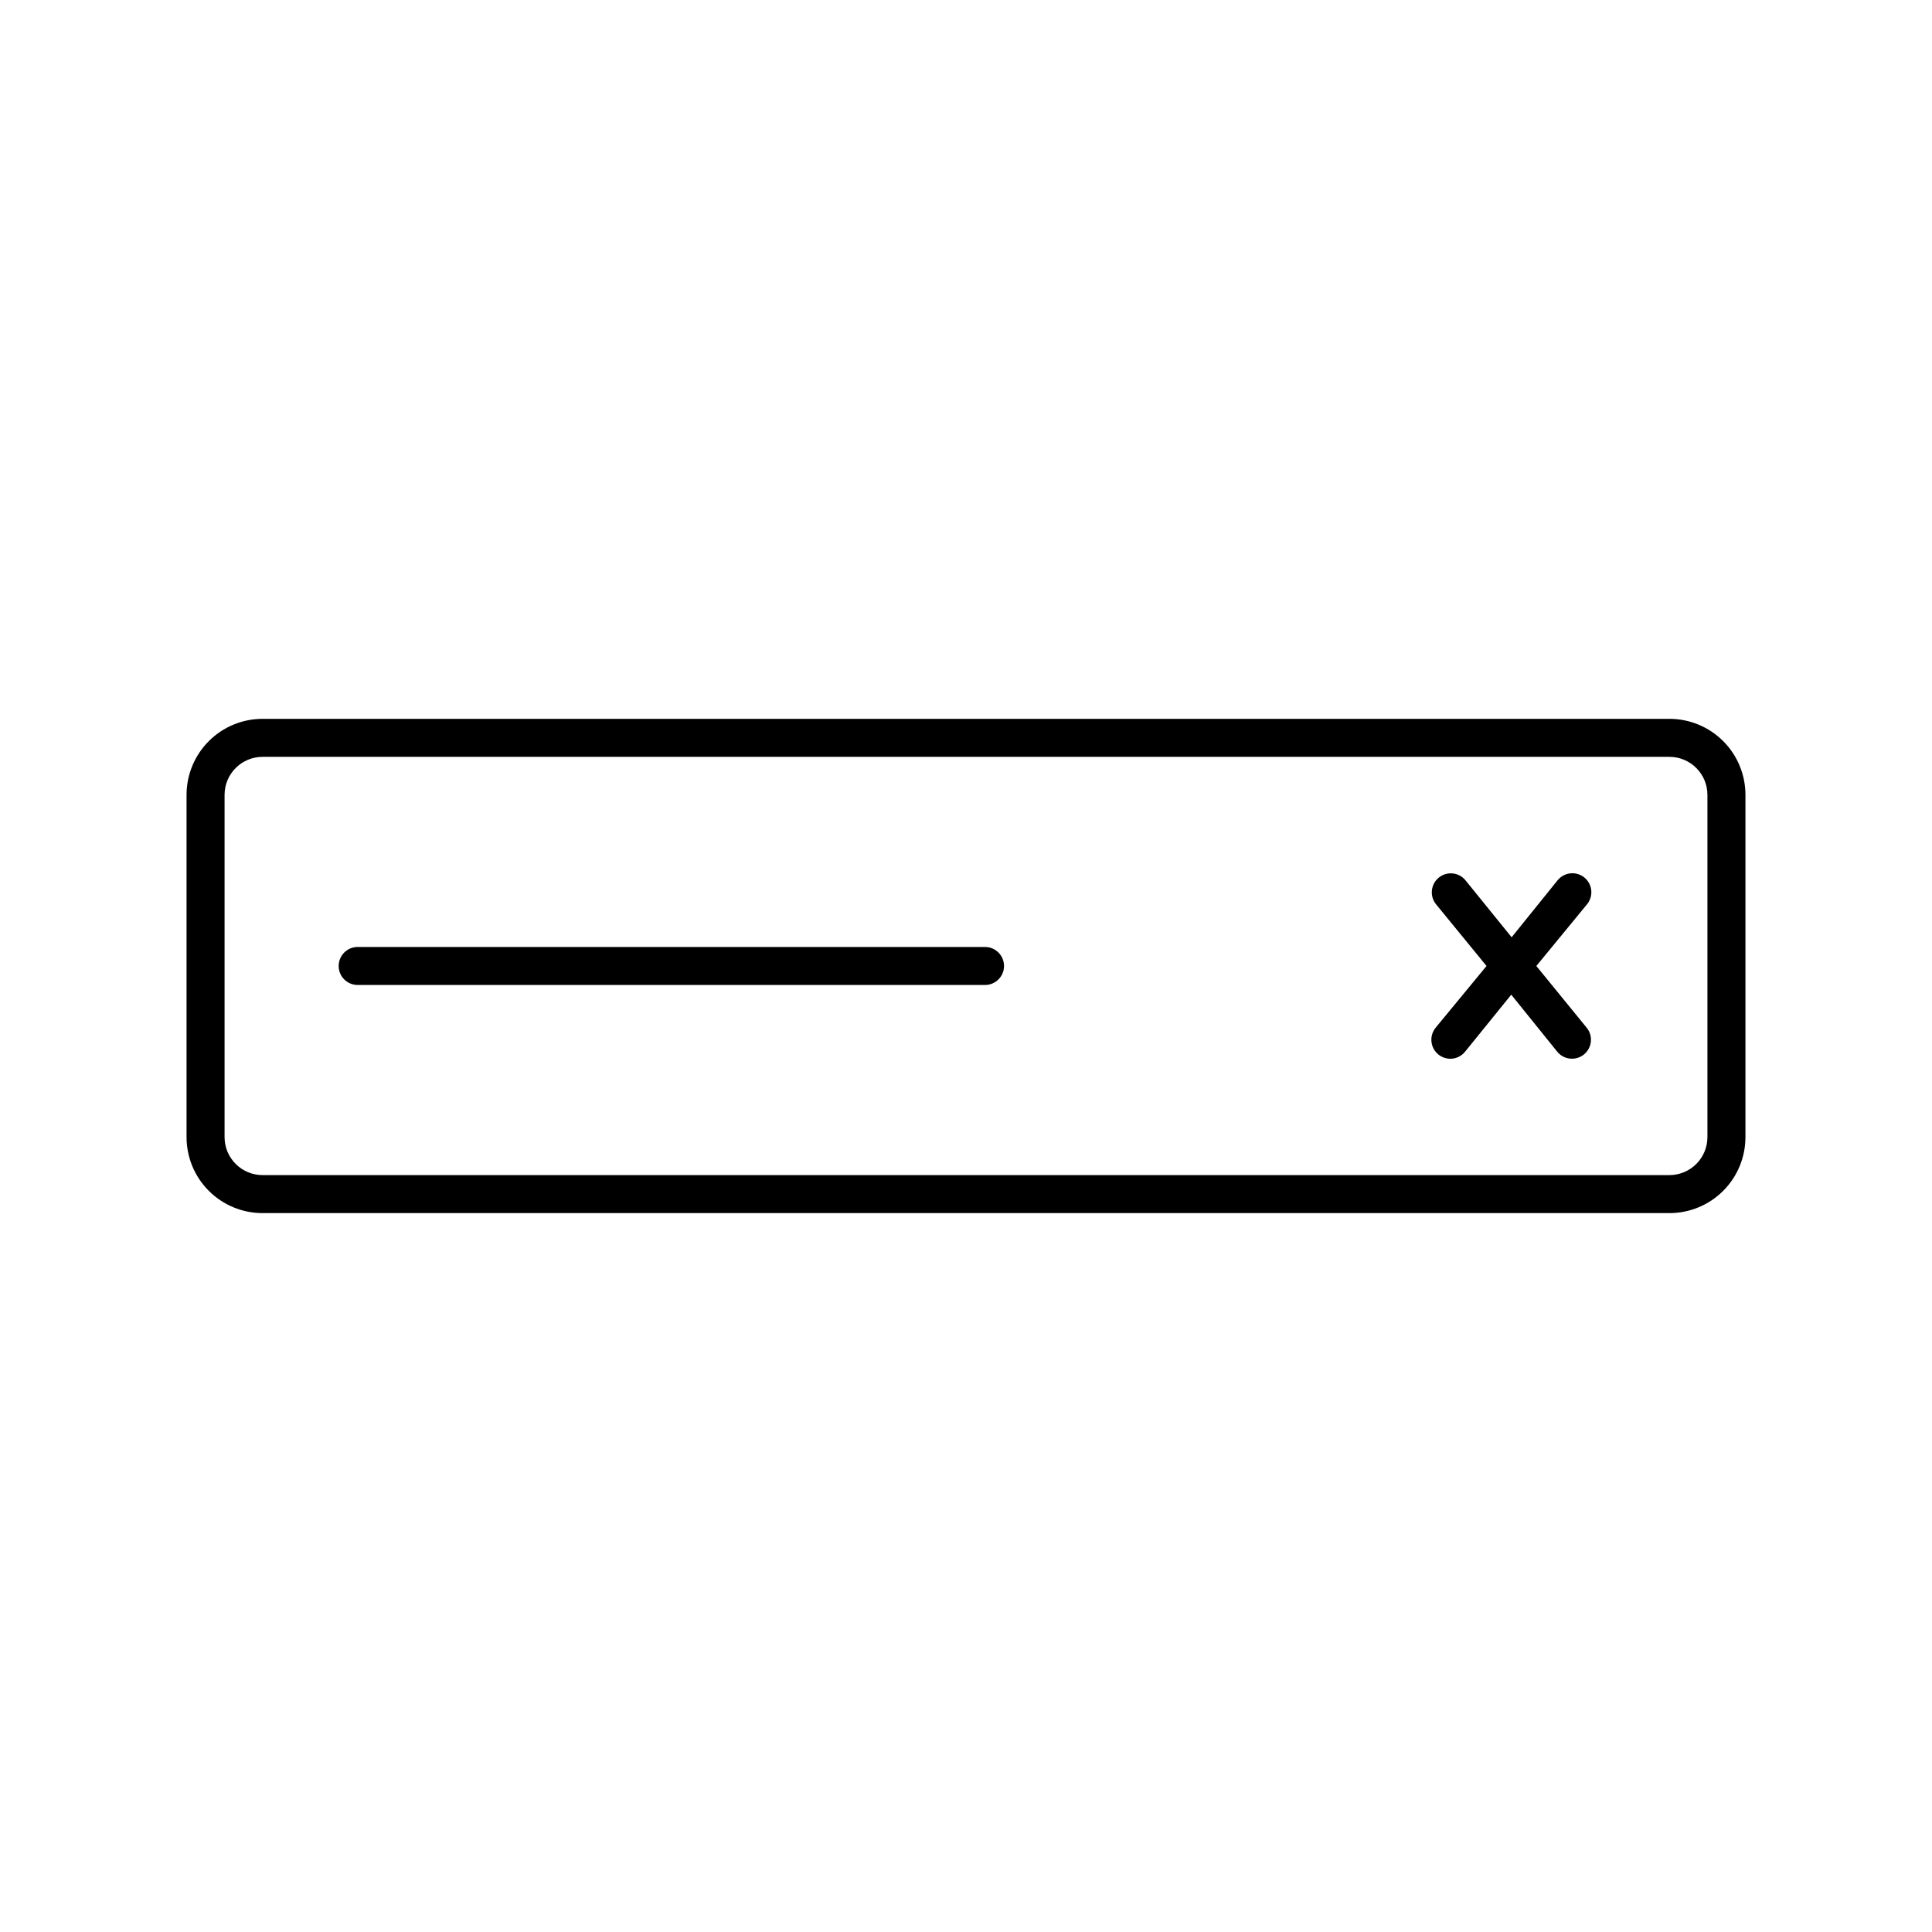
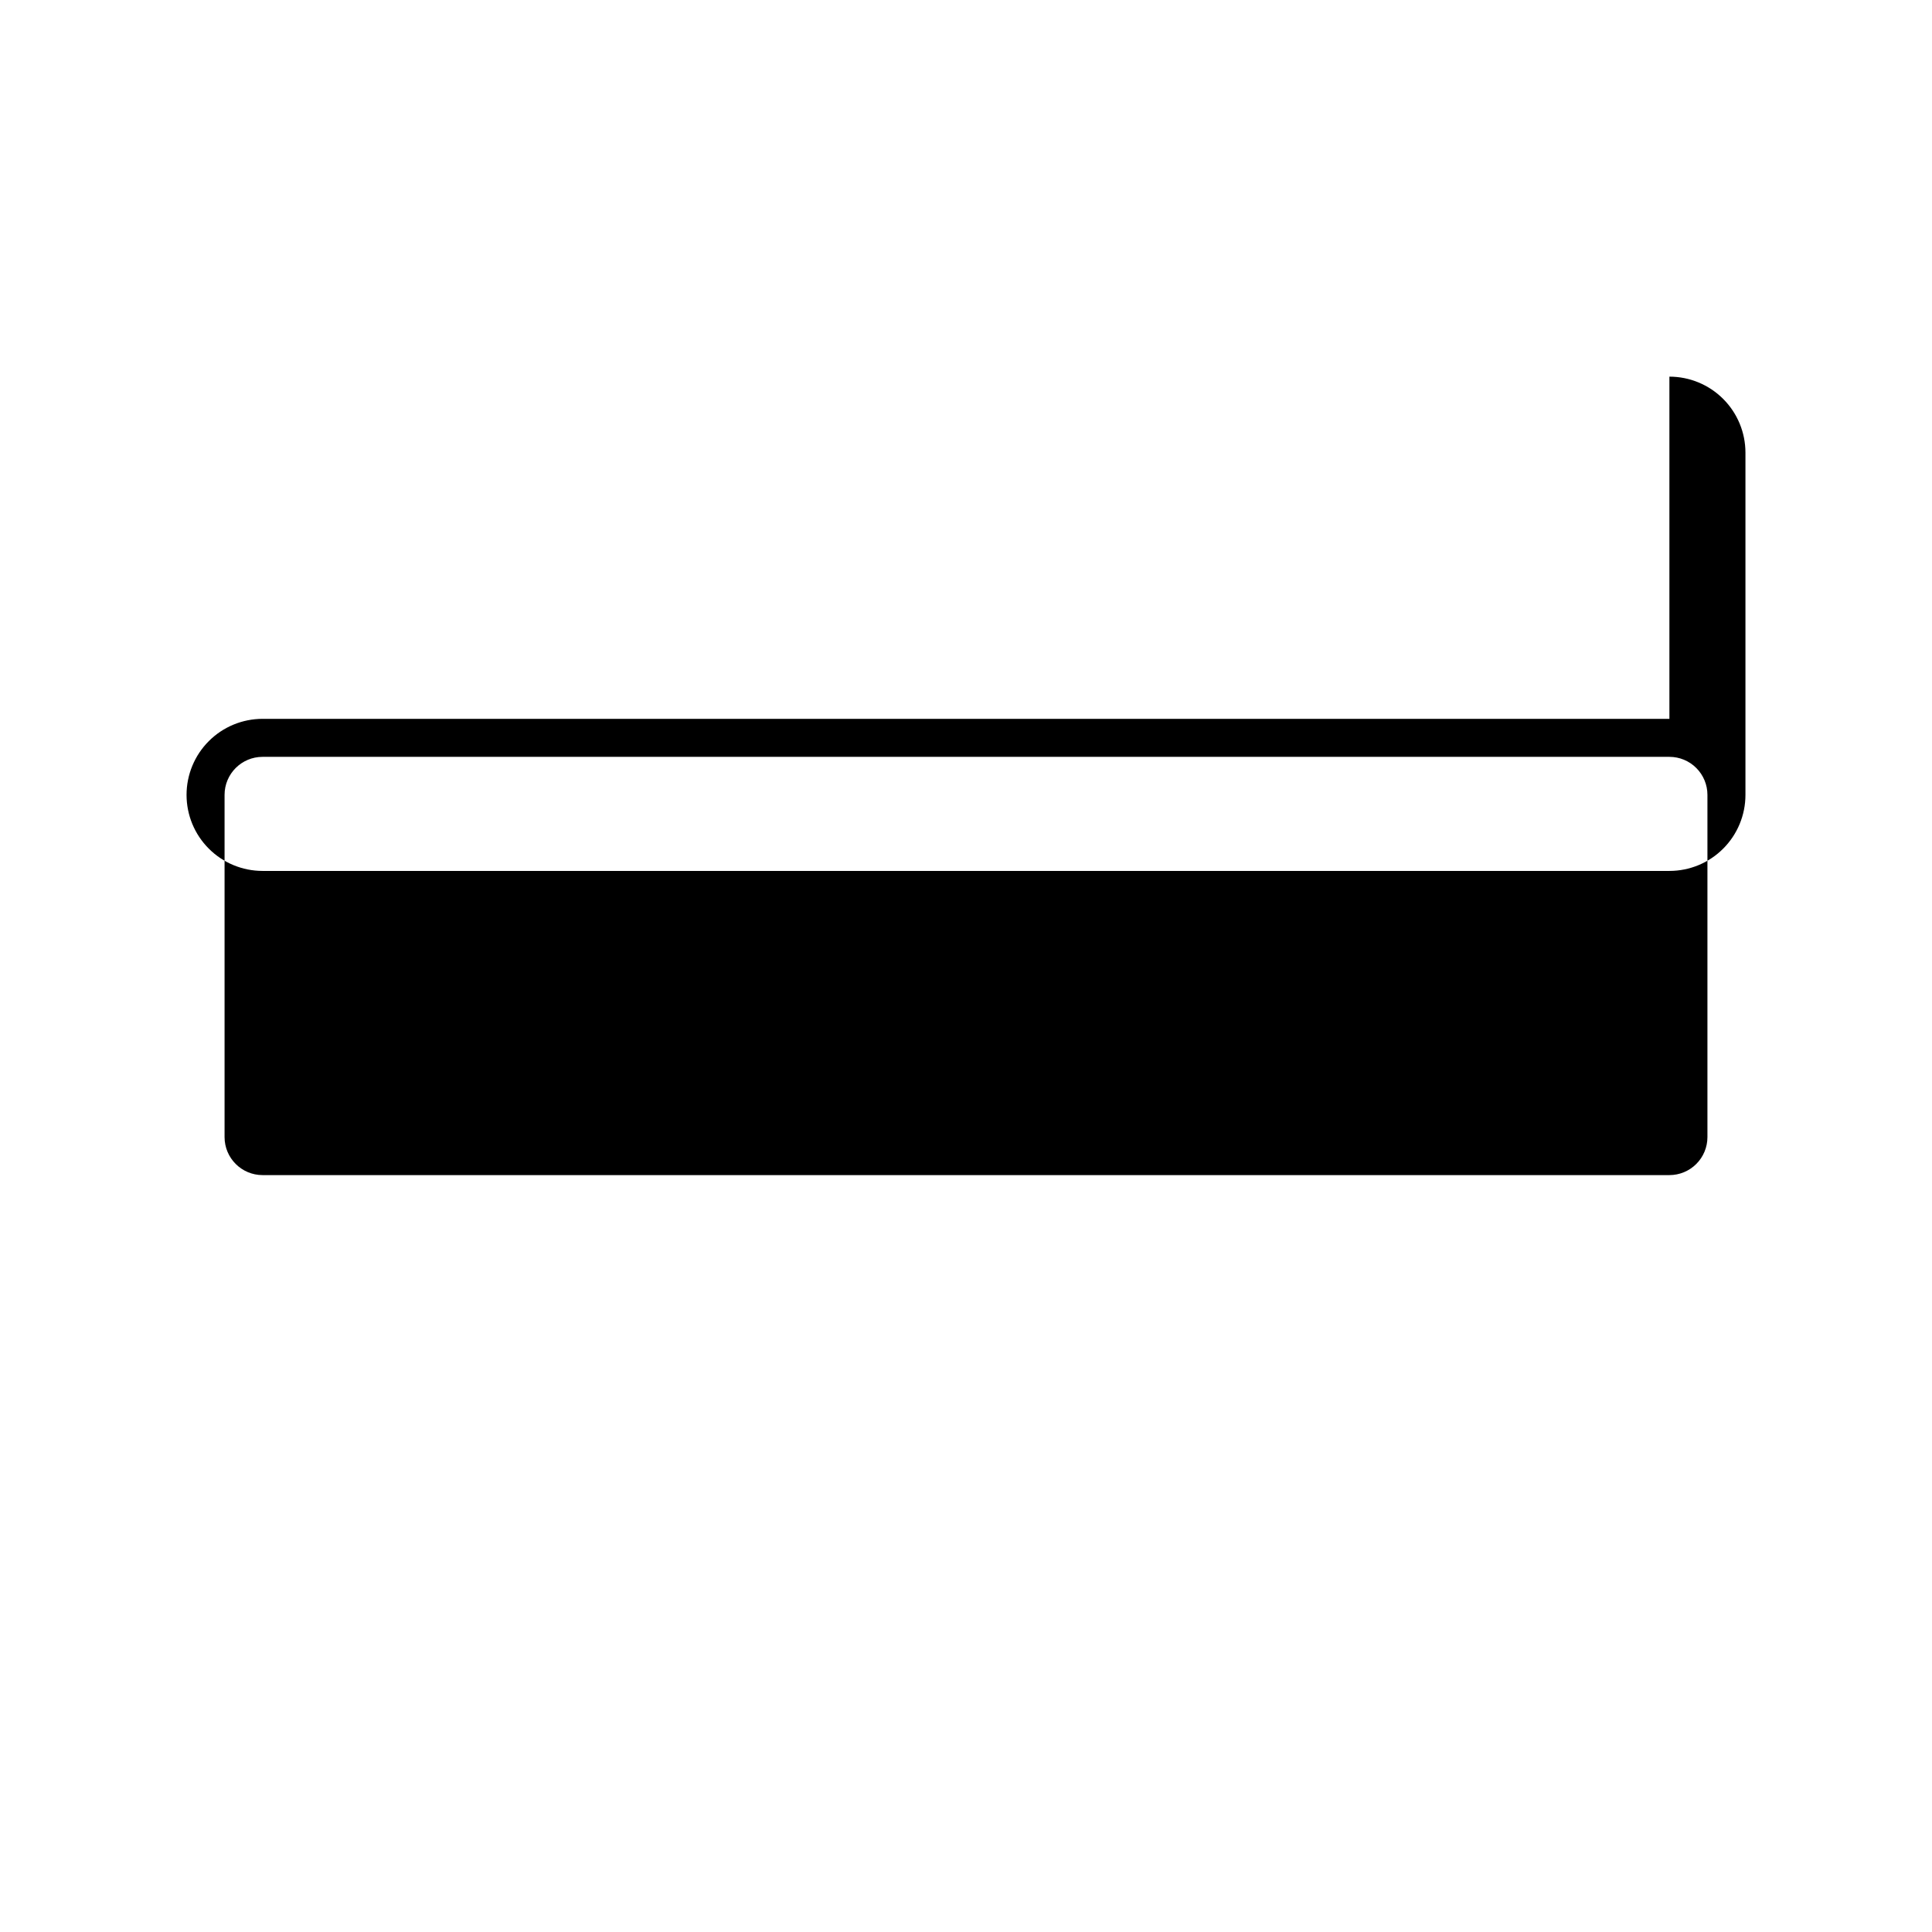
<svg xmlns="http://www.w3.org/2000/svg" fill="#000000" width="800px" height="800px" version="1.1" viewBox="144 144 512 512">
-   <path d="m586.41 334.5h-372.82c-5.344 0-10.473 2.121-14.25 5.902-3.781 3.777-5.902 8.906-5.902 14.25v90.684c0 5.348 2.121 10.473 5.902 14.25 3.777 3.781 8.906 5.902 14.25 5.902h372.82c5.348 0 10.473-2.121 14.25-5.902 3.781-3.777 5.902-8.902 5.902-14.25v-90.684c0-5.344-2.121-10.473-5.902-14.25-3.777-3.781-8.902-5.902-14.25-5.902zm10.078 110.84v-0.004c0 2.676-1.062 5.238-2.953 7.125-1.887 1.891-4.449 2.953-7.125 2.953h-372.82c-5.566 0-10.078-4.512-10.078-10.078v-90.684c0-5.566 4.512-10.078 10.078-10.078h372.82c2.676 0 5.238 1.062 7.125 2.953 1.891 1.891 2.953 4.453 2.953 7.125zm-186.41-45.344c0 1.336-0.531 2.617-1.477 3.562-0.945 0.941-2.227 1.473-3.562 1.473h-166.25c-2.785 0-5.039-2.254-5.039-5.035 0-2.785 2.254-5.039 5.039-5.039h166.25c1.336 0 2.617 0.531 3.562 1.477 0.945 0.945 1.477 2.227 1.477 3.562zm154.52-16.375-13.453 16.375 13.352 16.375v-0.004c1.738 2.148 1.426 5.293-0.707 7.055-1.031 0.852-2.363 1.254-3.695 1.121-1.336-0.133-2.559-0.789-3.406-1.828l-12.191-15.113-12.242 15.113c-0.949 1.172-2.375 1.855-3.879 1.867-1.949 0.004-3.723-1.109-4.562-2.863-0.84-1.758-0.594-3.84 0.633-5.352l13.5-16.371-13.402-16.375c-1.727-2.16-1.387-5.309 0.758-7.055 2.144-1.738 5.293-1.422 7.051 0.707l12.242 15.113 12.191-15.113h0.004c0.848-1.039 2.07-1.695 3.402-1.828 1.336-0.133 2.664 0.27 3.699 1.121 2.129 1.762 2.445 4.906 0.707 7.055z" />
+   <path d="m586.41 334.5h-372.82c-5.344 0-10.473 2.121-14.25 5.902-3.781 3.777-5.902 8.906-5.902 14.25c0 5.348 2.121 10.473 5.902 14.25 3.777 3.781 8.906 5.902 14.25 5.902h372.82c5.348 0 10.473-2.121 14.25-5.902 3.781-3.777 5.902-8.902 5.902-14.25v-90.684c0-5.344-2.121-10.473-5.902-14.25-3.777-3.781-8.902-5.902-14.25-5.902zm10.078 110.84v-0.004c0 2.676-1.062 5.238-2.953 7.125-1.887 1.891-4.449 2.953-7.125 2.953h-372.82c-5.566 0-10.078-4.512-10.078-10.078v-90.684c0-5.566 4.512-10.078 10.078-10.078h372.82c2.676 0 5.238 1.062 7.125 2.953 1.891 1.891 2.953 4.453 2.953 7.125zm-186.41-45.344c0 1.336-0.531 2.617-1.477 3.562-0.945 0.941-2.227 1.473-3.562 1.473h-166.25c-2.785 0-5.039-2.254-5.039-5.035 0-2.785 2.254-5.039 5.039-5.039h166.25c1.336 0 2.617 0.531 3.562 1.477 0.945 0.945 1.477 2.227 1.477 3.562zm154.52-16.375-13.453 16.375 13.352 16.375v-0.004c1.738 2.148 1.426 5.293-0.707 7.055-1.031 0.852-2.363 1.254-3.695 1.121-1.336-0.133-2.559-0.789-3.406-1.828l-12.191-15.113-12.242 15.113c-0.949 1.172-2.375 1.855-3.879 1.867-1.949 0.004-3.723-1.109-4.562-2.863-0.84-1.758-0.594-3.84 0.633-5.352l13.5-16.371-13.402-16.375c-1.727-2.16-1.387-5.309 0.758-7.055 2.144-1.738 5.293-1.422 7.051 0.707l12.242 15.113 12.191-15.113h0.004c0.848-1.039 2.07-1.695 3.402-1.828 1.336-0.133 2.664 0.27 3.699 1.121 2.129 1.762 2.445 4.906 0.707 7.055z" />
</svg>